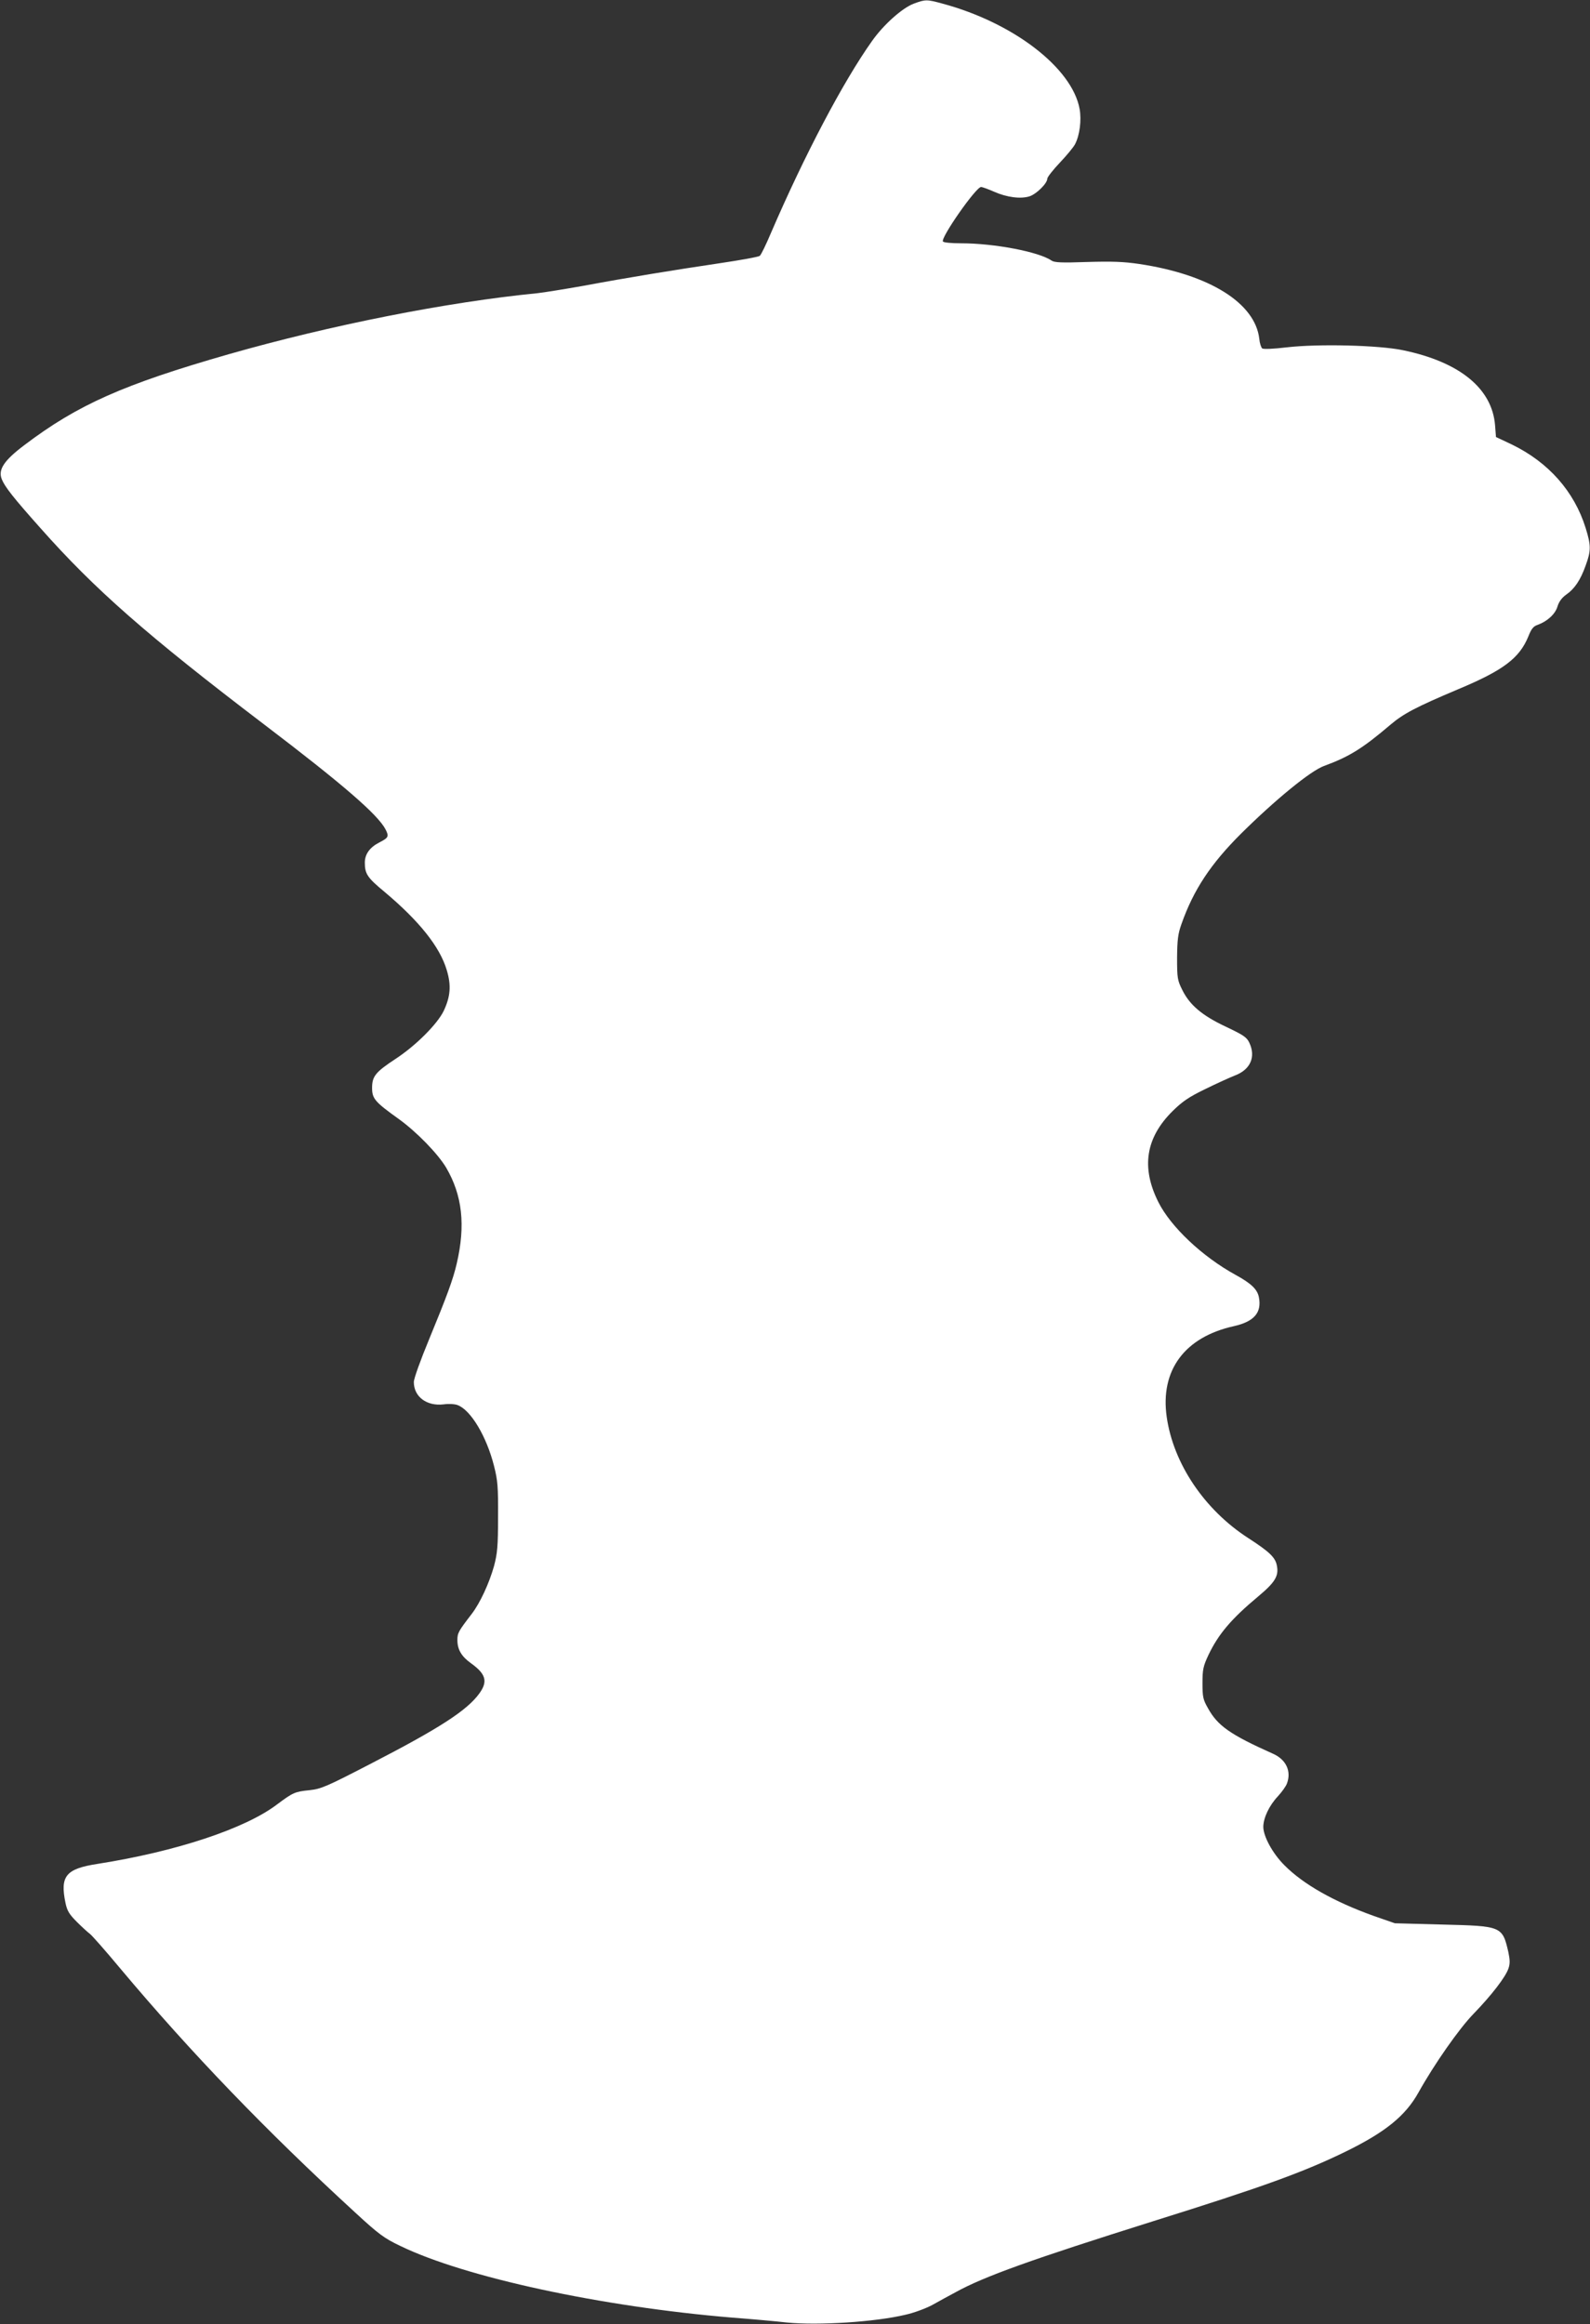
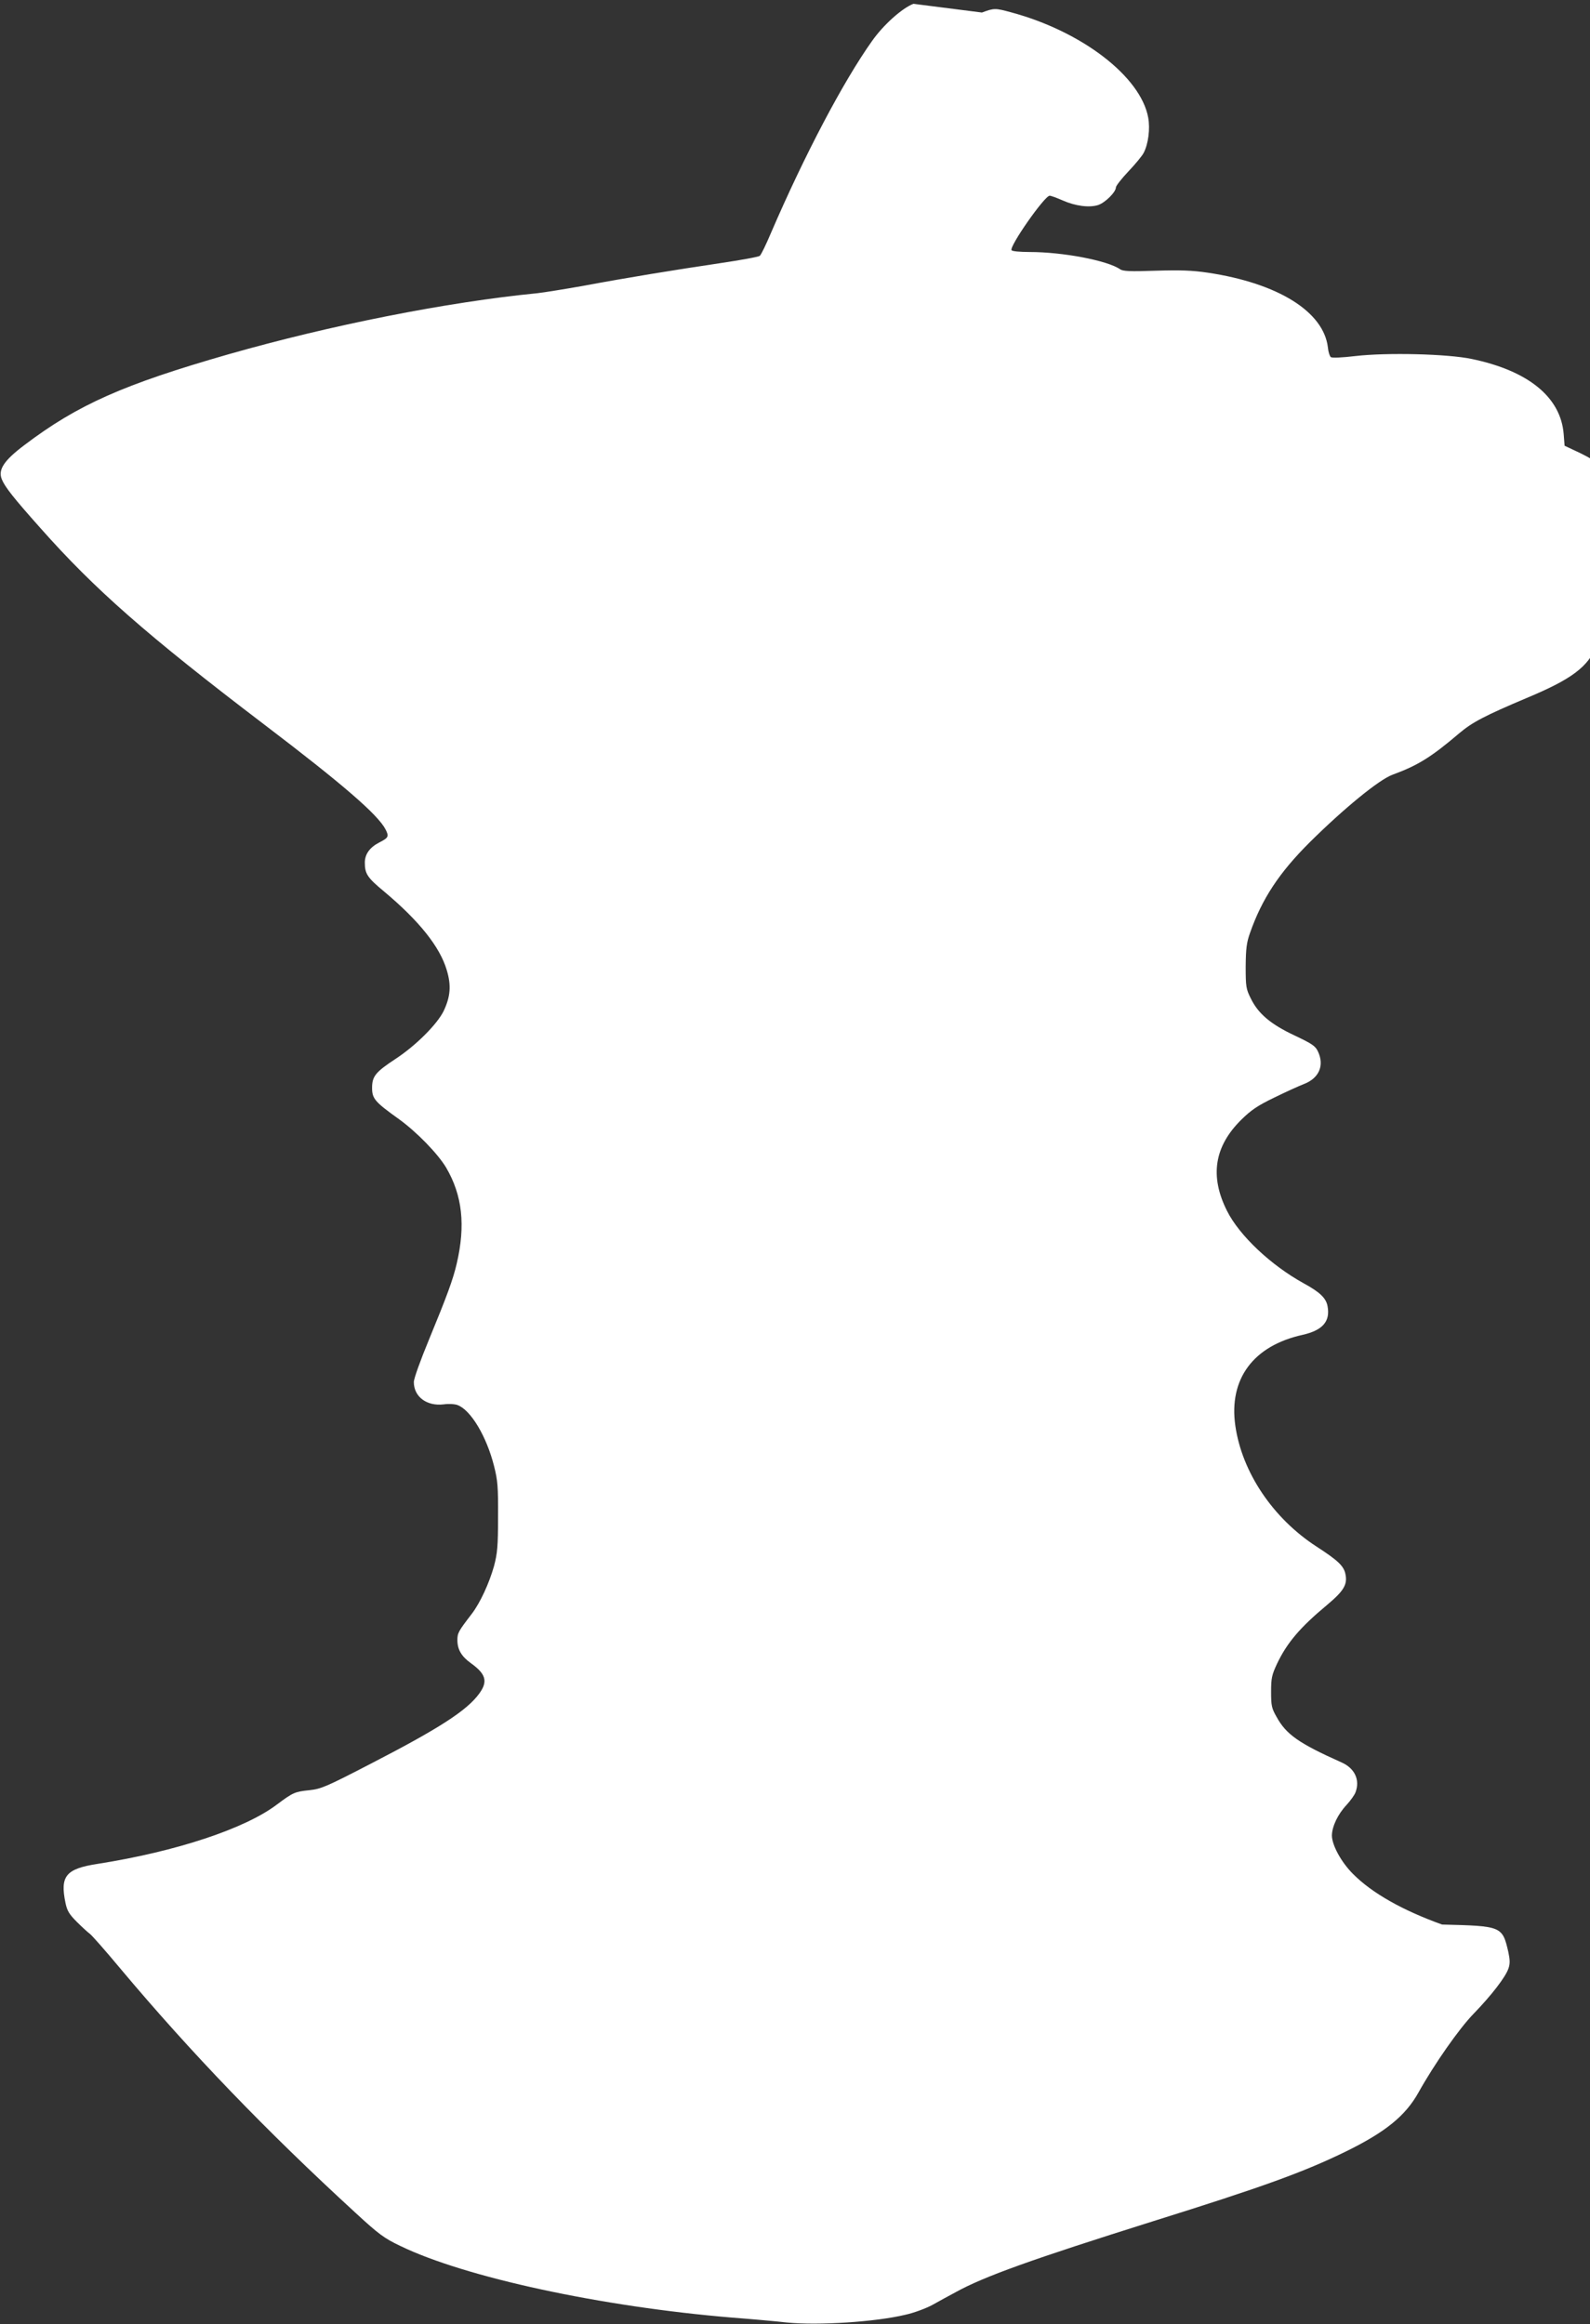
<svg xmlns="http://www.w3.org/2000/svg" version="1.0" width="876pt" height="1280pt" viewBox="0 0 876 1280" preserveAspectRatio="xMidYMid meet">
  <rect x="0" y="0" width="876" height="1280" fill="#333333" stroke="none" />
  <g transform="translate(0,1280) scale(0.1,-0.1)" fill="#ffffff" stroke="none">
-     <path d="M5032 12779 c-63 -25 -164 -115 -227 -204 -160 -225 -373 -630 -557 -1057 -27 -64 -55 -122 -62 -127 -7 -6 -107 -24 -222 -41 -249 -37 -502 -78 -754 -125 -102 -18 -214 -36 -250 -40 -499 -49 -1139 -176 -1700 -336 -579 -166 -832 -278 -1125 -500 -113 -85 -147 -136 -125 -189 17 -42 65 -103 214 -270 297 -335 583 -587 1231 -1080 434 -330 627 -497 669 -578 20 -39 17 -46 -34 -72 -53 -27 -80 -65 -80 -111 0 -62 14 -83 107 -160 191 -160 306 -303 344 -431 26 -85 21 -147 -17 -227 -36 -73 -154 -191 -266 -264 -109 -72 -128 -95 -128 -159 0 -59 15 -77 148 -172 97 -70 214 -190 260 -267 89 -152 108 -317 58 -530 -20 -86 -53 -176 -152 -416 -48 -116 -84 -216 -84 -235 0 -81 71 -134 164 -123 28 4 63 2 77 -4 73 -27 160 -173 201 -336 20 -79 23 -114 22 -280 0 -163 -4 -201 -22 -270 -27 -96 -77 -204 -123 -264 -73 -95 -79 -105 -79 -144 0 -52 22 -90 75 -128 82 -59 94 -100 46 -166 -67 -93 -218 -191 -596 -386 -249 -129 -276 -140 -340 -147 -80 -8 -91 -13 -178 -78 -176 -134 -557 -260 -990 -328 -175 -27 -207 -67 -176 -216 9 -43 21 -62 63 -104 28 -28 60 -57 71 -65 11 -8 86 -93 166 -189 389 -464 808 -899 1299 -1349 127 -117 157 -139 245 -181 357 -173 1107 -335 1830 -395 105 -8 240 -20 301 -27 172 -17 487 3 653 43 46 10 113 35 148 54 34 19 92 51 128 70 157 87 424 182 1085 390 614 192 833 272 1065 385 218 107 328 196 400 325 87 156 224 352 304 434 97 100 177 203 192 250 9 26 8 47 -1 90 -33 142 -36 143 -365 151 l-260 7 -118 41 c-217 78 -386 173 -491 279 -65 65 -116 159 -116 212 1 49 32 116 81 168 22 24 44 55 49 69 26 68 -4 133 -77 165 -235 105 -305 154 -358 251 -27 47 -30 62 -30 138 0 75 4 93 33 155 55 115 126 199 275 323 92 77 113 112 102 168 -8 46 -41 77 -160 154 -239 155 -410 408 -447 665 -37 257 98 441 371 501 110 25 153 74 137 158 -8 44 -42 77 -130 125 -182 100 -356 264 -424 400 -96 191 -70 355 79 502 54 53 89 77 180 121 63 31 136 64 164 75 84 32 115 102 78 180 -14 30 -32 42 -129 88 -132 62 -200 120 -241 204 -26 52 -28 65 -28 176 1 99 5 132 24 185 66 188 161 332 330 500 188 186 381 344 455 371 139 51 212 96 366 227 73 62 142 98 374 196 249 104 337 171 386 290 17 43 28 57 53 65 52 19 96 59 108 101 8 26 24 48 48 65 46 32 78 79 107 160 30 82 30 110 0 207 -63 202 -205 362 -407 460 l-87 41 -5 64 c-16 203 -194 349 -507 414 -133 28 -467 36 -640 16 -76 -9 -129 -11 -136 -6 -6 5 -14 29 -16 53 -23 197 -274 354 -661 412 -87 13 -152 15 -288 11 -142 -5 -180 -3 -196 8 -69 48 -315 95 -498 95 -53 0 -97 4 -100 10 -13 21 182 300 210 300 8 0 40 -12 72 -26 70 -31 147 -41 196 -25 38 13 97 71 97 97 0 8 31 48 69 88 38 40 76 86 84 102 26 50 36 133 25 194 -41 226 -365 475 -755 580 -88 24 -94 24 -161 -1z" />
+     <path d="M5032 12779 c-63 -25 -164 -115 -227 -204 -160 -225 -373 -630 -557 -1057 -27 -64 -55 -122 -62 -127 -7 -6 -107 -24 -222 -41 -249 -37 -502 -78 -754 -125 -102 -18 -214 -36 -250 -40 -499 -49 -1139 -176 -1700 -336 -579 -166 -832 -278 -1125 -500 -113 -85 -147 -136 -125 -189 17 -42 65 -103 214 -270 297 -335 583 -587 1231 -1080 434 -330 627 -497 669 -578 20 -39 17 -46 -34 -72 -53 -27 -80 -65 -80 -111 0 -62 14 -83 107 -160 191 -160 306 -303 344 -431 26 -85 21 -147 -17 -227 -36 -73 -154 -191 -266 -264 -109 -72 -128 -95 -128 -159 0 -59 15 -77 148 -172 97 -70 214 -190 260 -267 89 -152 108 -317 58 -530 -20 -86 -53 -176 -152 -416 -48 -116 -84 -216 -84 -235 0 -81 71 -134 164 -123 28 4 63 2 77 -4 73 -27 160 -173 201 -336 20 -79 23 -114 22 -280 0 -163 -4 -201 -22 -270 -27 -96 -77 -204 -123 -264 -73 -95 -79 -105 -79 -144 0 -52 22 -90 75 -128 82 -59 94 -100 46 -166 -67 -93 -218 -191 -596 -386 -249 -129 -276 -140 -340 -147 -80 -8 -91 -13 -178 -78 -176 -134 -557 -260 -990 -328 -175 -27 -207 -67 -176 -216 9 -43 21 -62 63 -104 28 -28 60 -57 71 -65 11 -8 86 -93 166 -189 389 -464 808 -899 1299 -1349 127 -117 157 -139 245 -181 357 -173 1107 -335 1830 -395 105 -8 240 -20 301 -27 172 -17 487 3 653 43 46 10 113 35 148 54 34 19 92 51 128 70 157 87 424 182 1085 390 614 192 833 272 1065 385 218 107 328 196 400 325 87 156 224 352 304 434 97 100 177 203 192 250 9 26 8 47 -1 90 -33 142 -36 143 -365 151 c-217 78 -386 173 -491 279 -65 65 -116 159 -116 212 1 49 32 116 81 168 22 24 44 55 49 69 26 68 -4 133 -77 165 -235 105 -305 154 -358 251 -27 47 -30 62 -30 138 0 75 4 93 33 155 55 115 126 199 275 323 92 77 113 112 102 168 -8 46 -41 77 -160 154 -239 155 -410 408 -447 665 -37 257 98 441 371 501 110 25 153 74 137 158 -8 44 -42 77 -130 125 -182 100 -356 264 -424 400 -96 191 -70 355 79 502 54 53 89 77 180 121 63 31 136 64 164 75 84 32 115 102 78 180 -14 30 -32 42 -129 88 -132 62 -200 120 -241 204 -26 52 -28 65 -28 176 1 99 5 132 24 185 66 188 161 332 330 500 188 186 381 344 455 371 139 51 212 96 366 227 73 62 142 98 374 196 249 104 337 171 386 290 17 43 28 57 53 65 52 19 96 59 108 101 8 26 24 48 48 65 46 32 78 79 107 160 30 82 30 110 0 207 -63 202 -205 362 -407 460 l-87 41 -5 64 c-16 203 -194 349 -507 414 -133 28 -467 36 -640 16 -76 -9 -129 -11 -136 -6 -6 5 -14 29 -16 53 -23 197 -274 354 -661 412 -87 13 -152 15 -288 11 -142 -5 -180 -3 -196 8 -69 48 -315 95 -498 95 -53 0 -97 4 -100 10 -13 21 182 300 210 300 8 0 40 -12 72 -26 70 -31 147 -41 196 -25 38 13 97 71 97 97 0 8 31 48 69 88 38 40 76 86 84 102 26 50 36 133 25 194 -41 226 -365 475 -755 580 -88 24 -94 24 -161 -1z" />
  </g>
</svg>